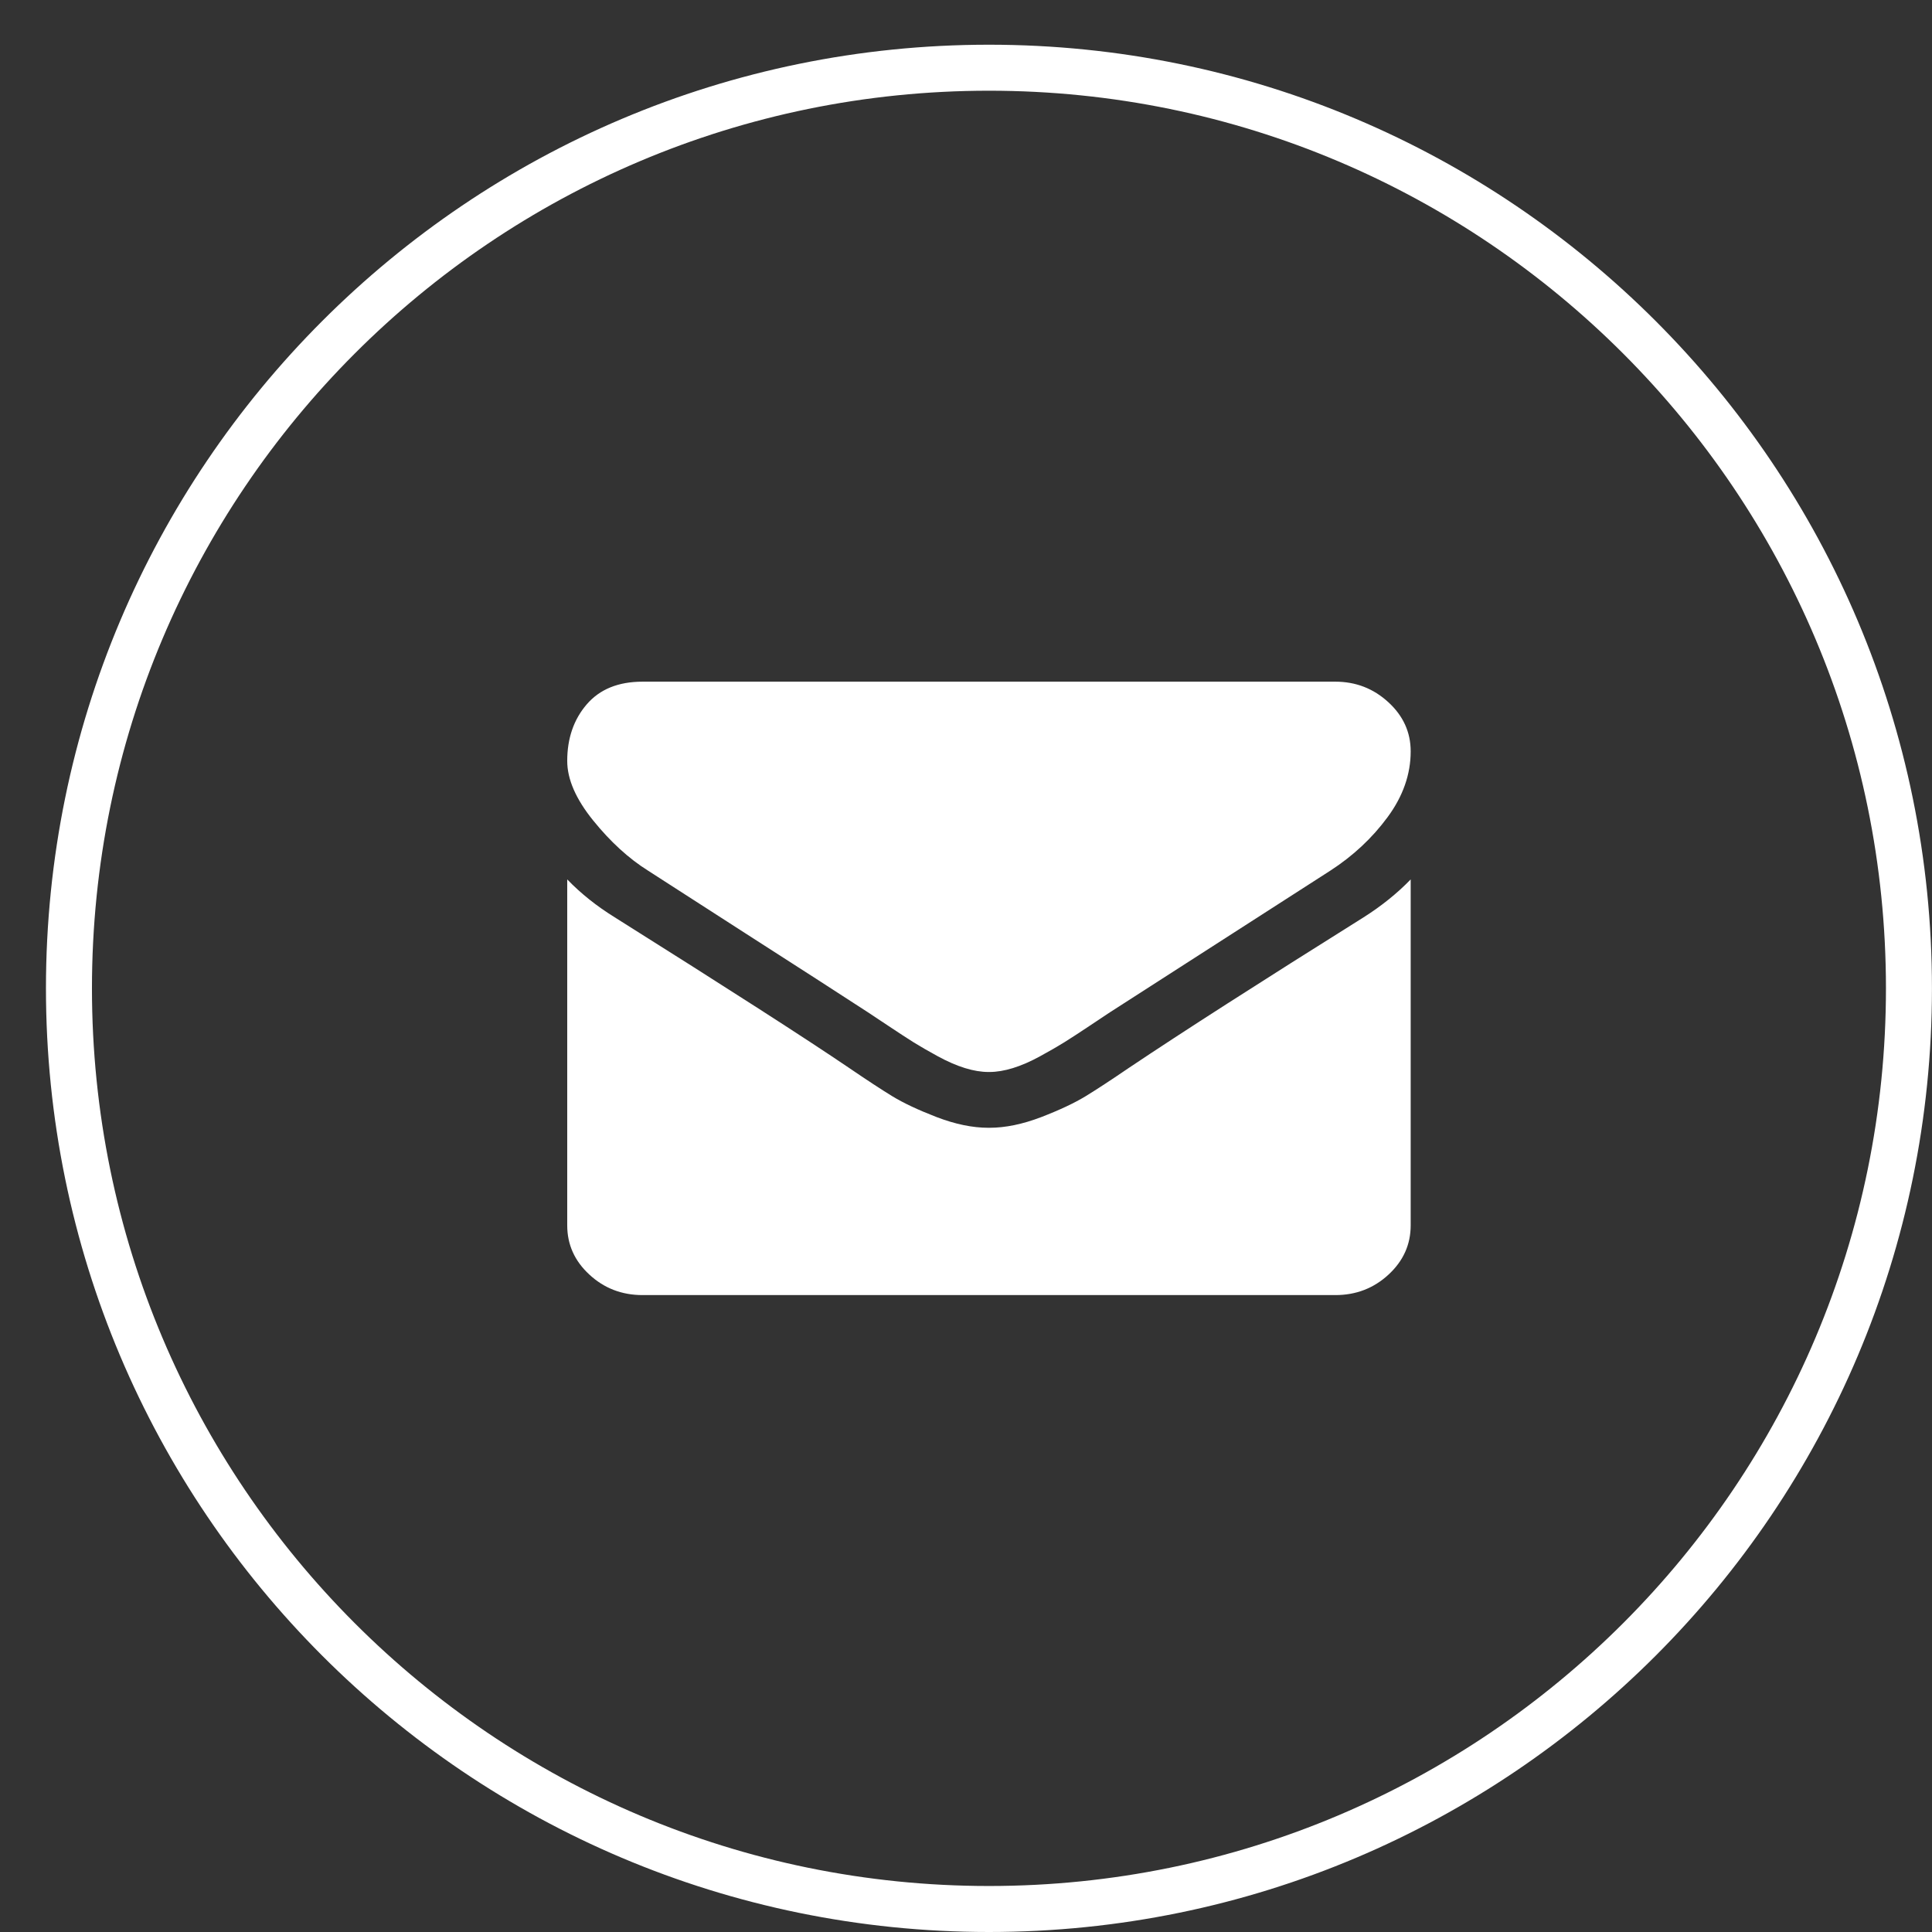
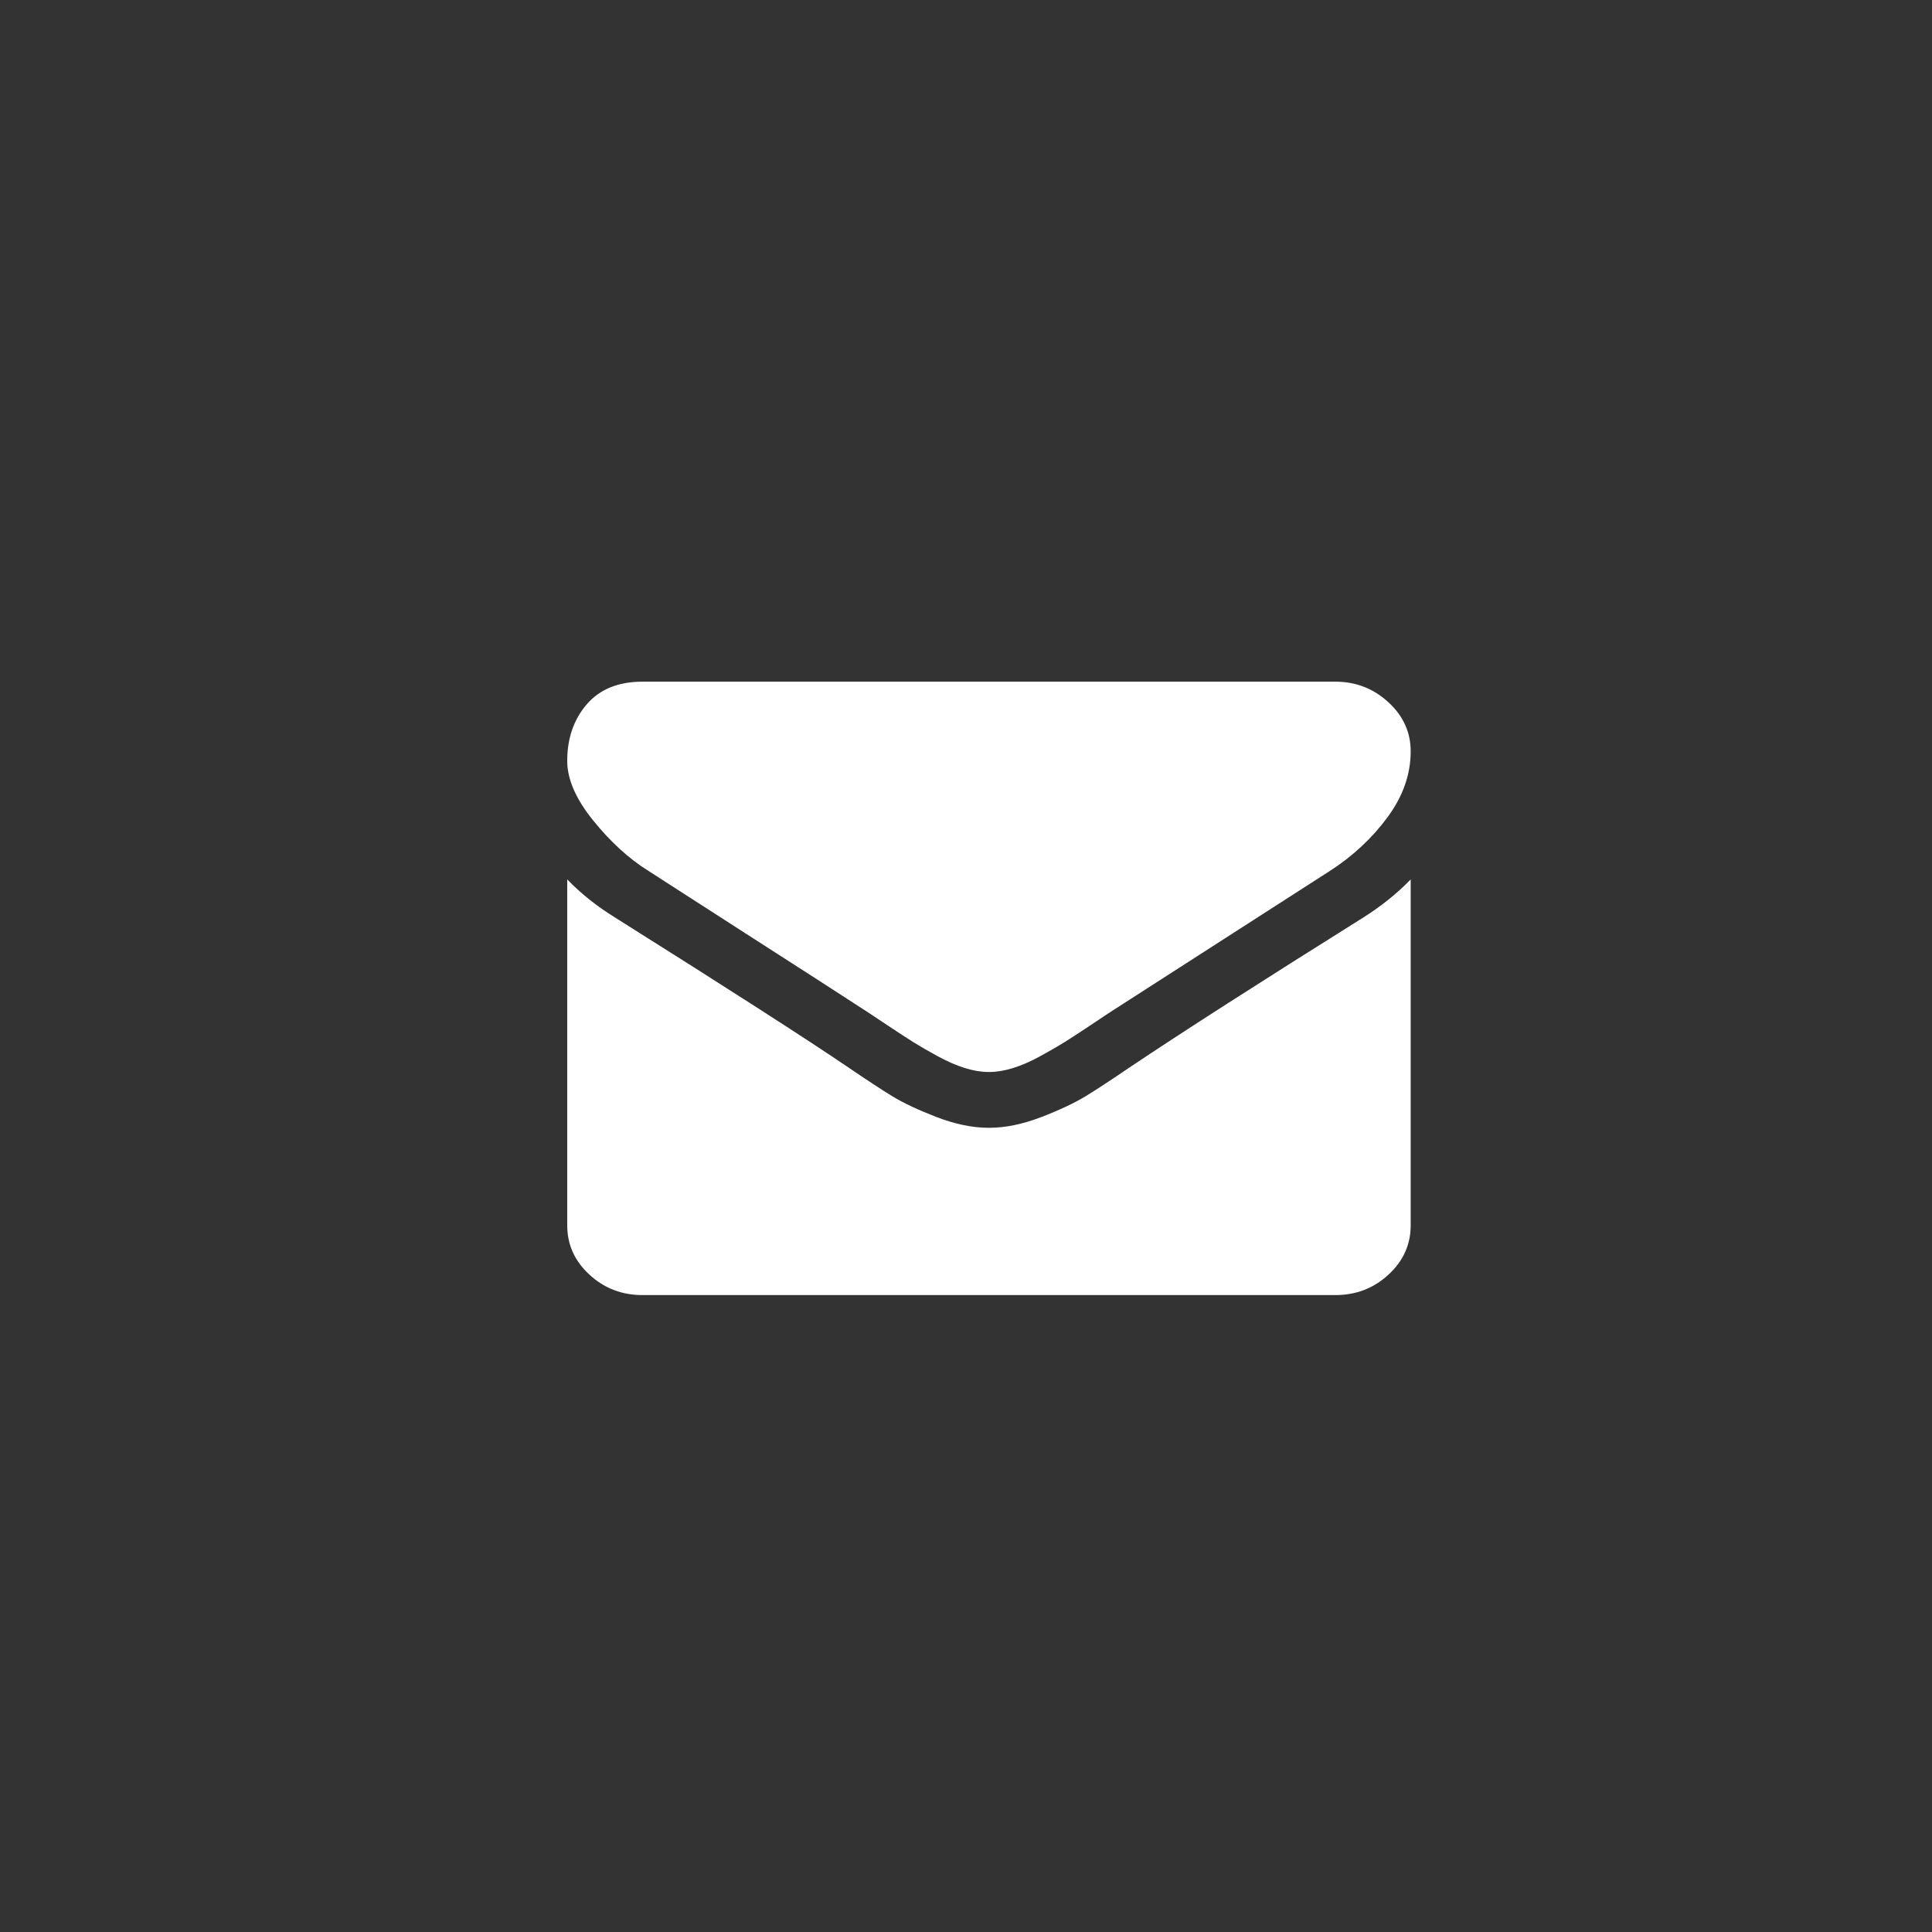
<svg xmlns="http://www.w3.org/2000/svg" width="42px" height="42px" viewBox="0 0 42 42">
  <rect x="0" y="0" width="42" height="42" fill="#333333" stroke="none" />
  <title>courriel</title>
  <desc>Created with Sketch.</desc>
  <defs />
  <g id="Page-1" stroke="none" stroke-width="1" fill="none" fill-rule="evenodd">
    <g id="Cite-ID-icones-reseaux" transform="translate(-249, 0)">
      <g id="courriel" transform="translate(250, 1)">
        <path d="M28.643,18.942 C26.406,20.344 24.707,21.433 23.548,22.21 C23.159,22.475 22.844,22.682 22.602,22.83 C22.359,22.978 22.037,23.13 21.635,23.285 C21.232,23.439 20.857,23.517 20.509,23.517 L20.488,23.517 C20.141,23.517 19.765,23.439 19.363,23.285 C18.961,23.13 18.638,22.978 18.396,22.83 C18.154,22.682 17.839,22.475 17.45,22.21 C16.529,21.585 14.834,20.495 12.364,18.942 C11.976,18.702 11.631,18.428 11.331,18.118 L11.331,25.638 C11.331,26.055 11.491,26.412 11.812,26.708 C12.132,27.005 12.518,27.154 12.968,27.154 L28.03,27.154 C28.48,27.154 28.865,27.005 29.186,26.708 C29.507,26.411 29.667,26.055 29.667,25.638 L29.667,18.118 C29.373,18.421 29.032,18.696 28.643,18.942 Z M13.091,17.929 C13.323,18.08 14.022,18.53 15.188,19.279 C16.355,20.027 17.248,20.603 17.869,21.007 C17.937,21.051 18.082,21.147 18.304,21.296 C18.526,21.444 18.71,21.564 18.856,21.656 C19.003,21.747 19.18,21.85 19.388,21.963 C19.597,22.077 19.793,22.162 19.977,22.219 C20.161,22.276 20.332,22.304 20.488,22.304 L20.509,22.304 C20.666,22.304 20.836,22.276 21.021,22.219 C21.205,22.162 21.401,22.077 21.609,21.963 C21.817,21.85 21.994,21.747 22.141,21.656 C22.288,21.564 22.472,21.444 22.694,21.296 C22.915,21.147 23.06,21.051 23.128,21.007 C23.756,20.603 25.352,19.577 27.917,17.929 C28.415,17.607 28.831,17.218 29.165,16.764 C29.5,16.309 29.667,15.833 29.667,15.334 C29.667,14.917 29.504,14.56 29.18,14.264 C28.856,13.967 28.473,13.819 28.029,13.819 L12.968,13.819 C12.443,13.819 12.039,13.983 11.756,14.311 C11.473,14.639 11.331,15.05 11.331,15.542 C11.331,15.94 11.519,16.371 11.894,16.835 C12.269,17.299 12.668,17.664 13.091,17.929 Z" id="Fill-13" fill="#FFFFFF" />
-         <path d="M20.499,40.5 C31.545,40.5 40.499,31.54 40.499,20.486 C40.499,9.433 31.545,0.472 20.499,0.472 C9.453,0.472 0.499,9.433 0.499,20.486 C0.499,31.54 9.453,40.5 20.499,40.5 Z" id="Stroke-14" stroke="#FFFFFF" />
      </g>
    </g>
  </g>
</svg>